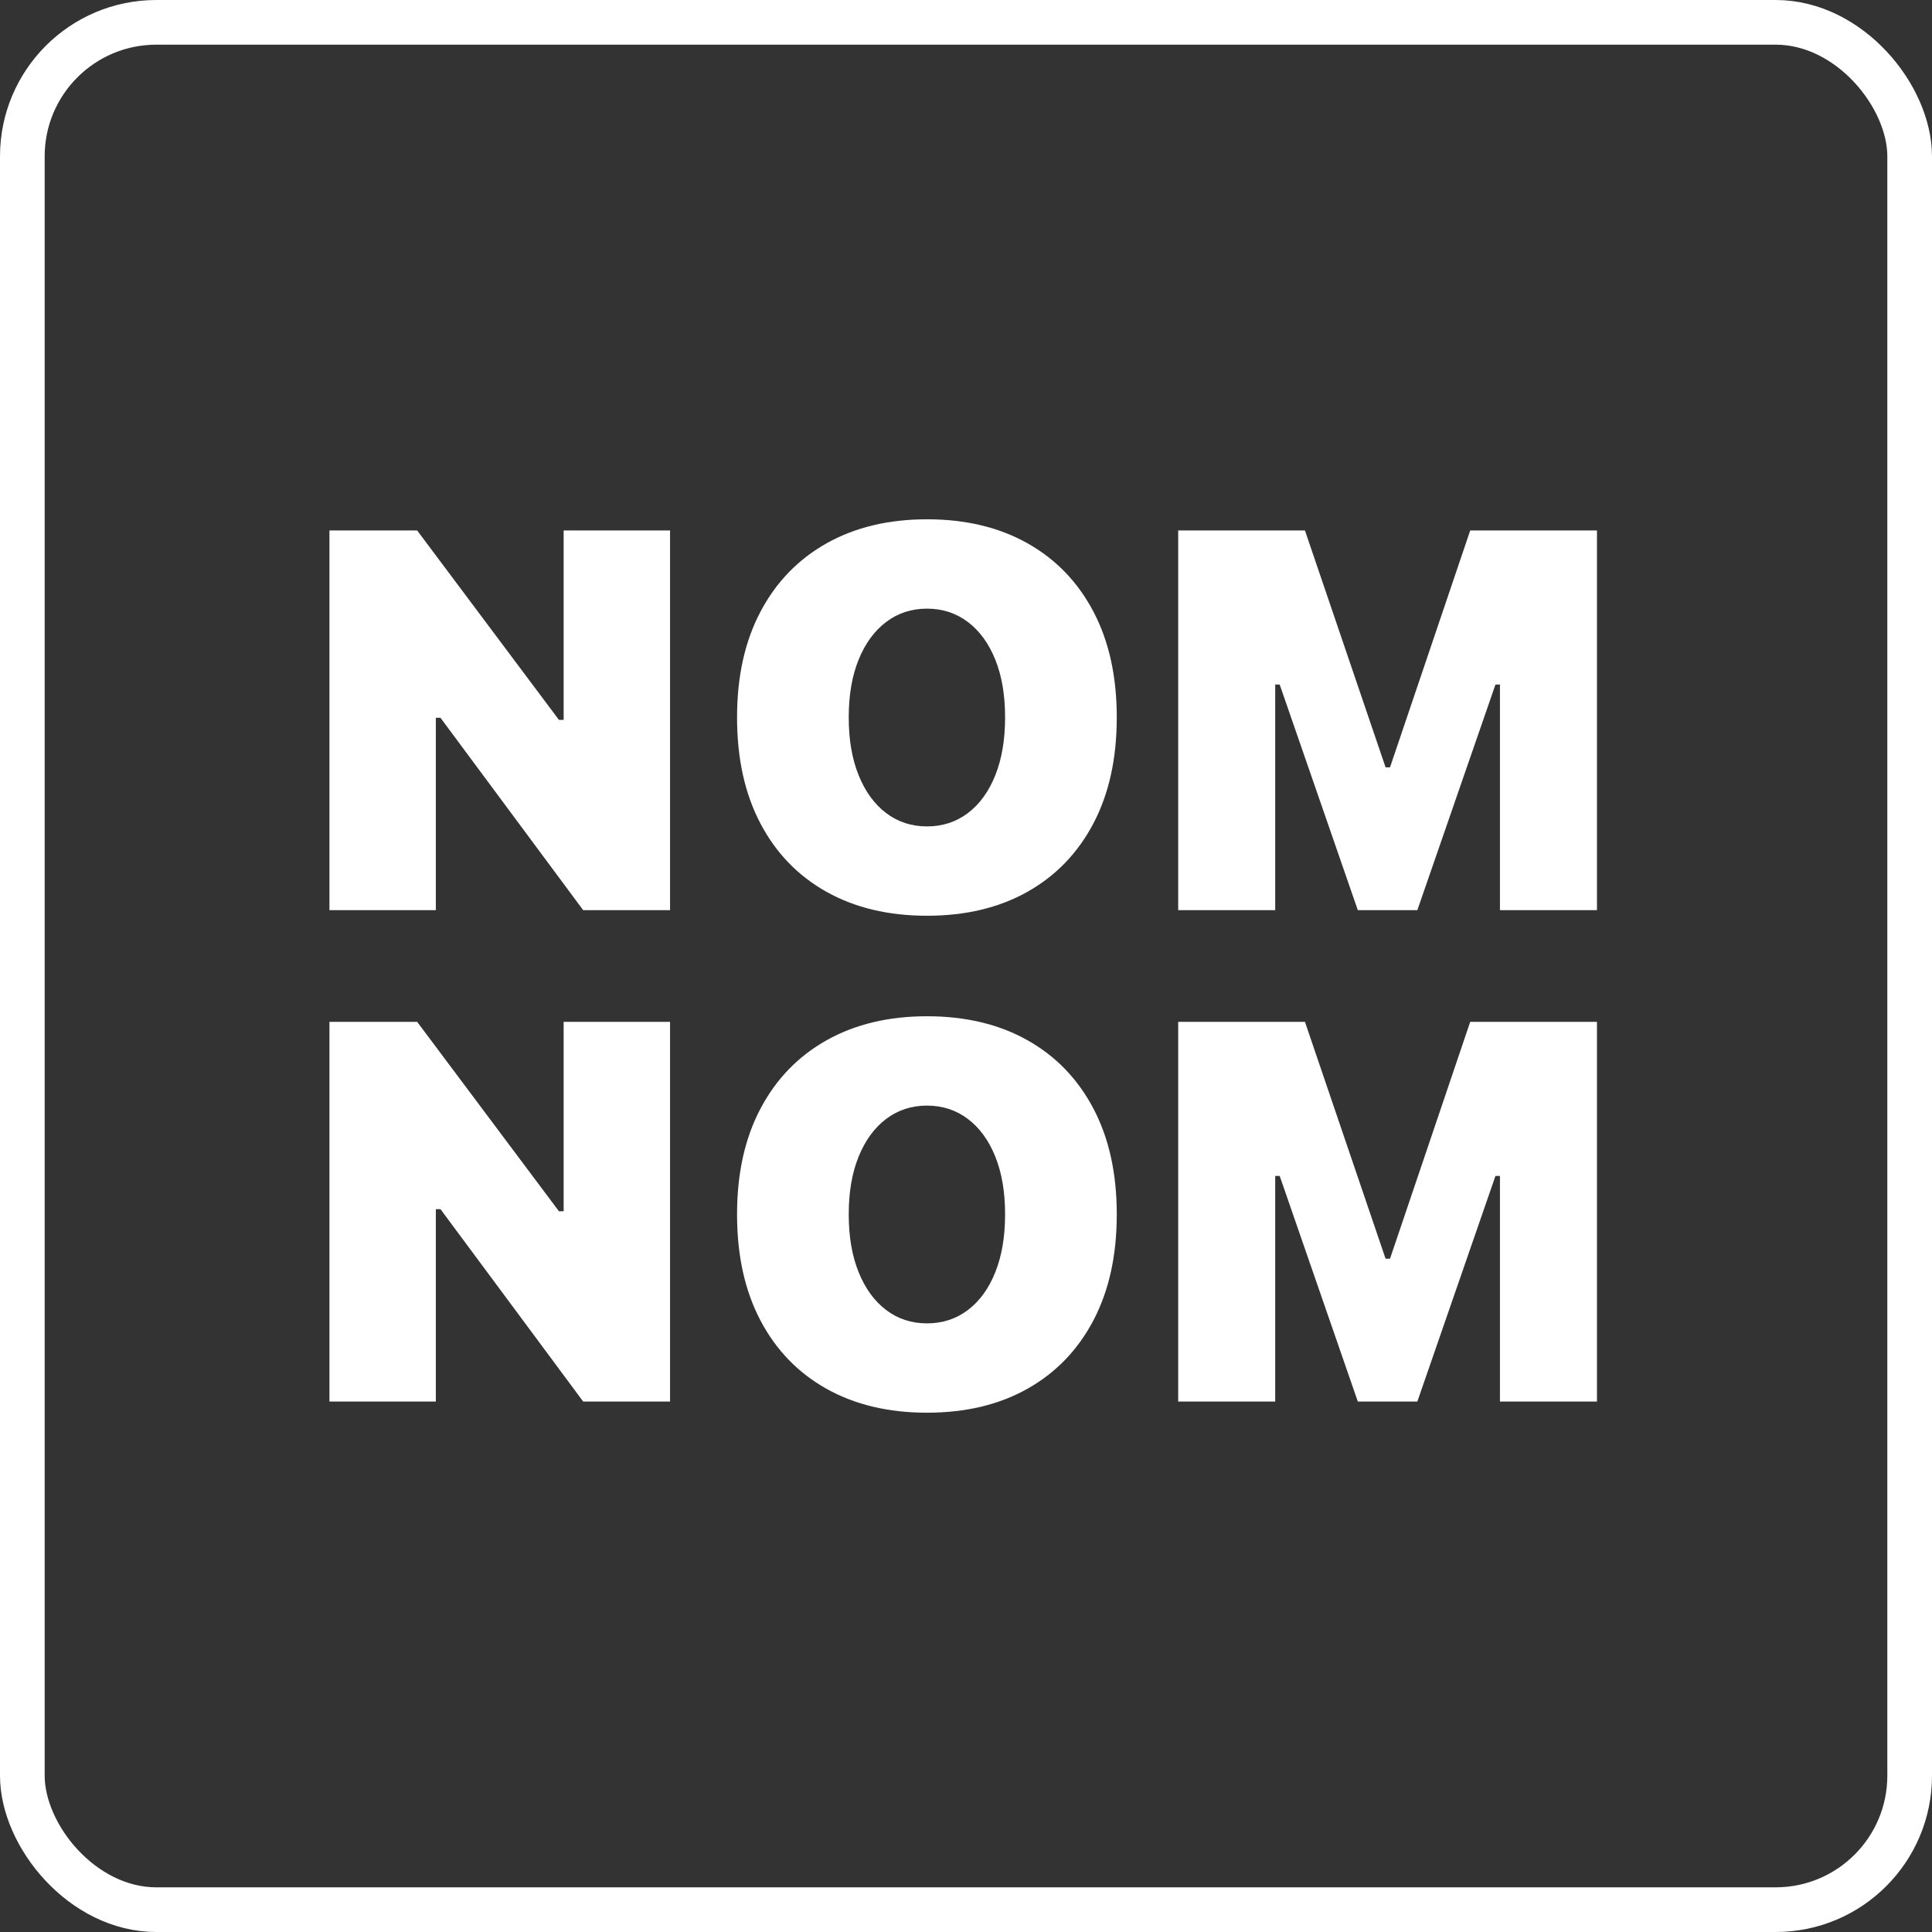
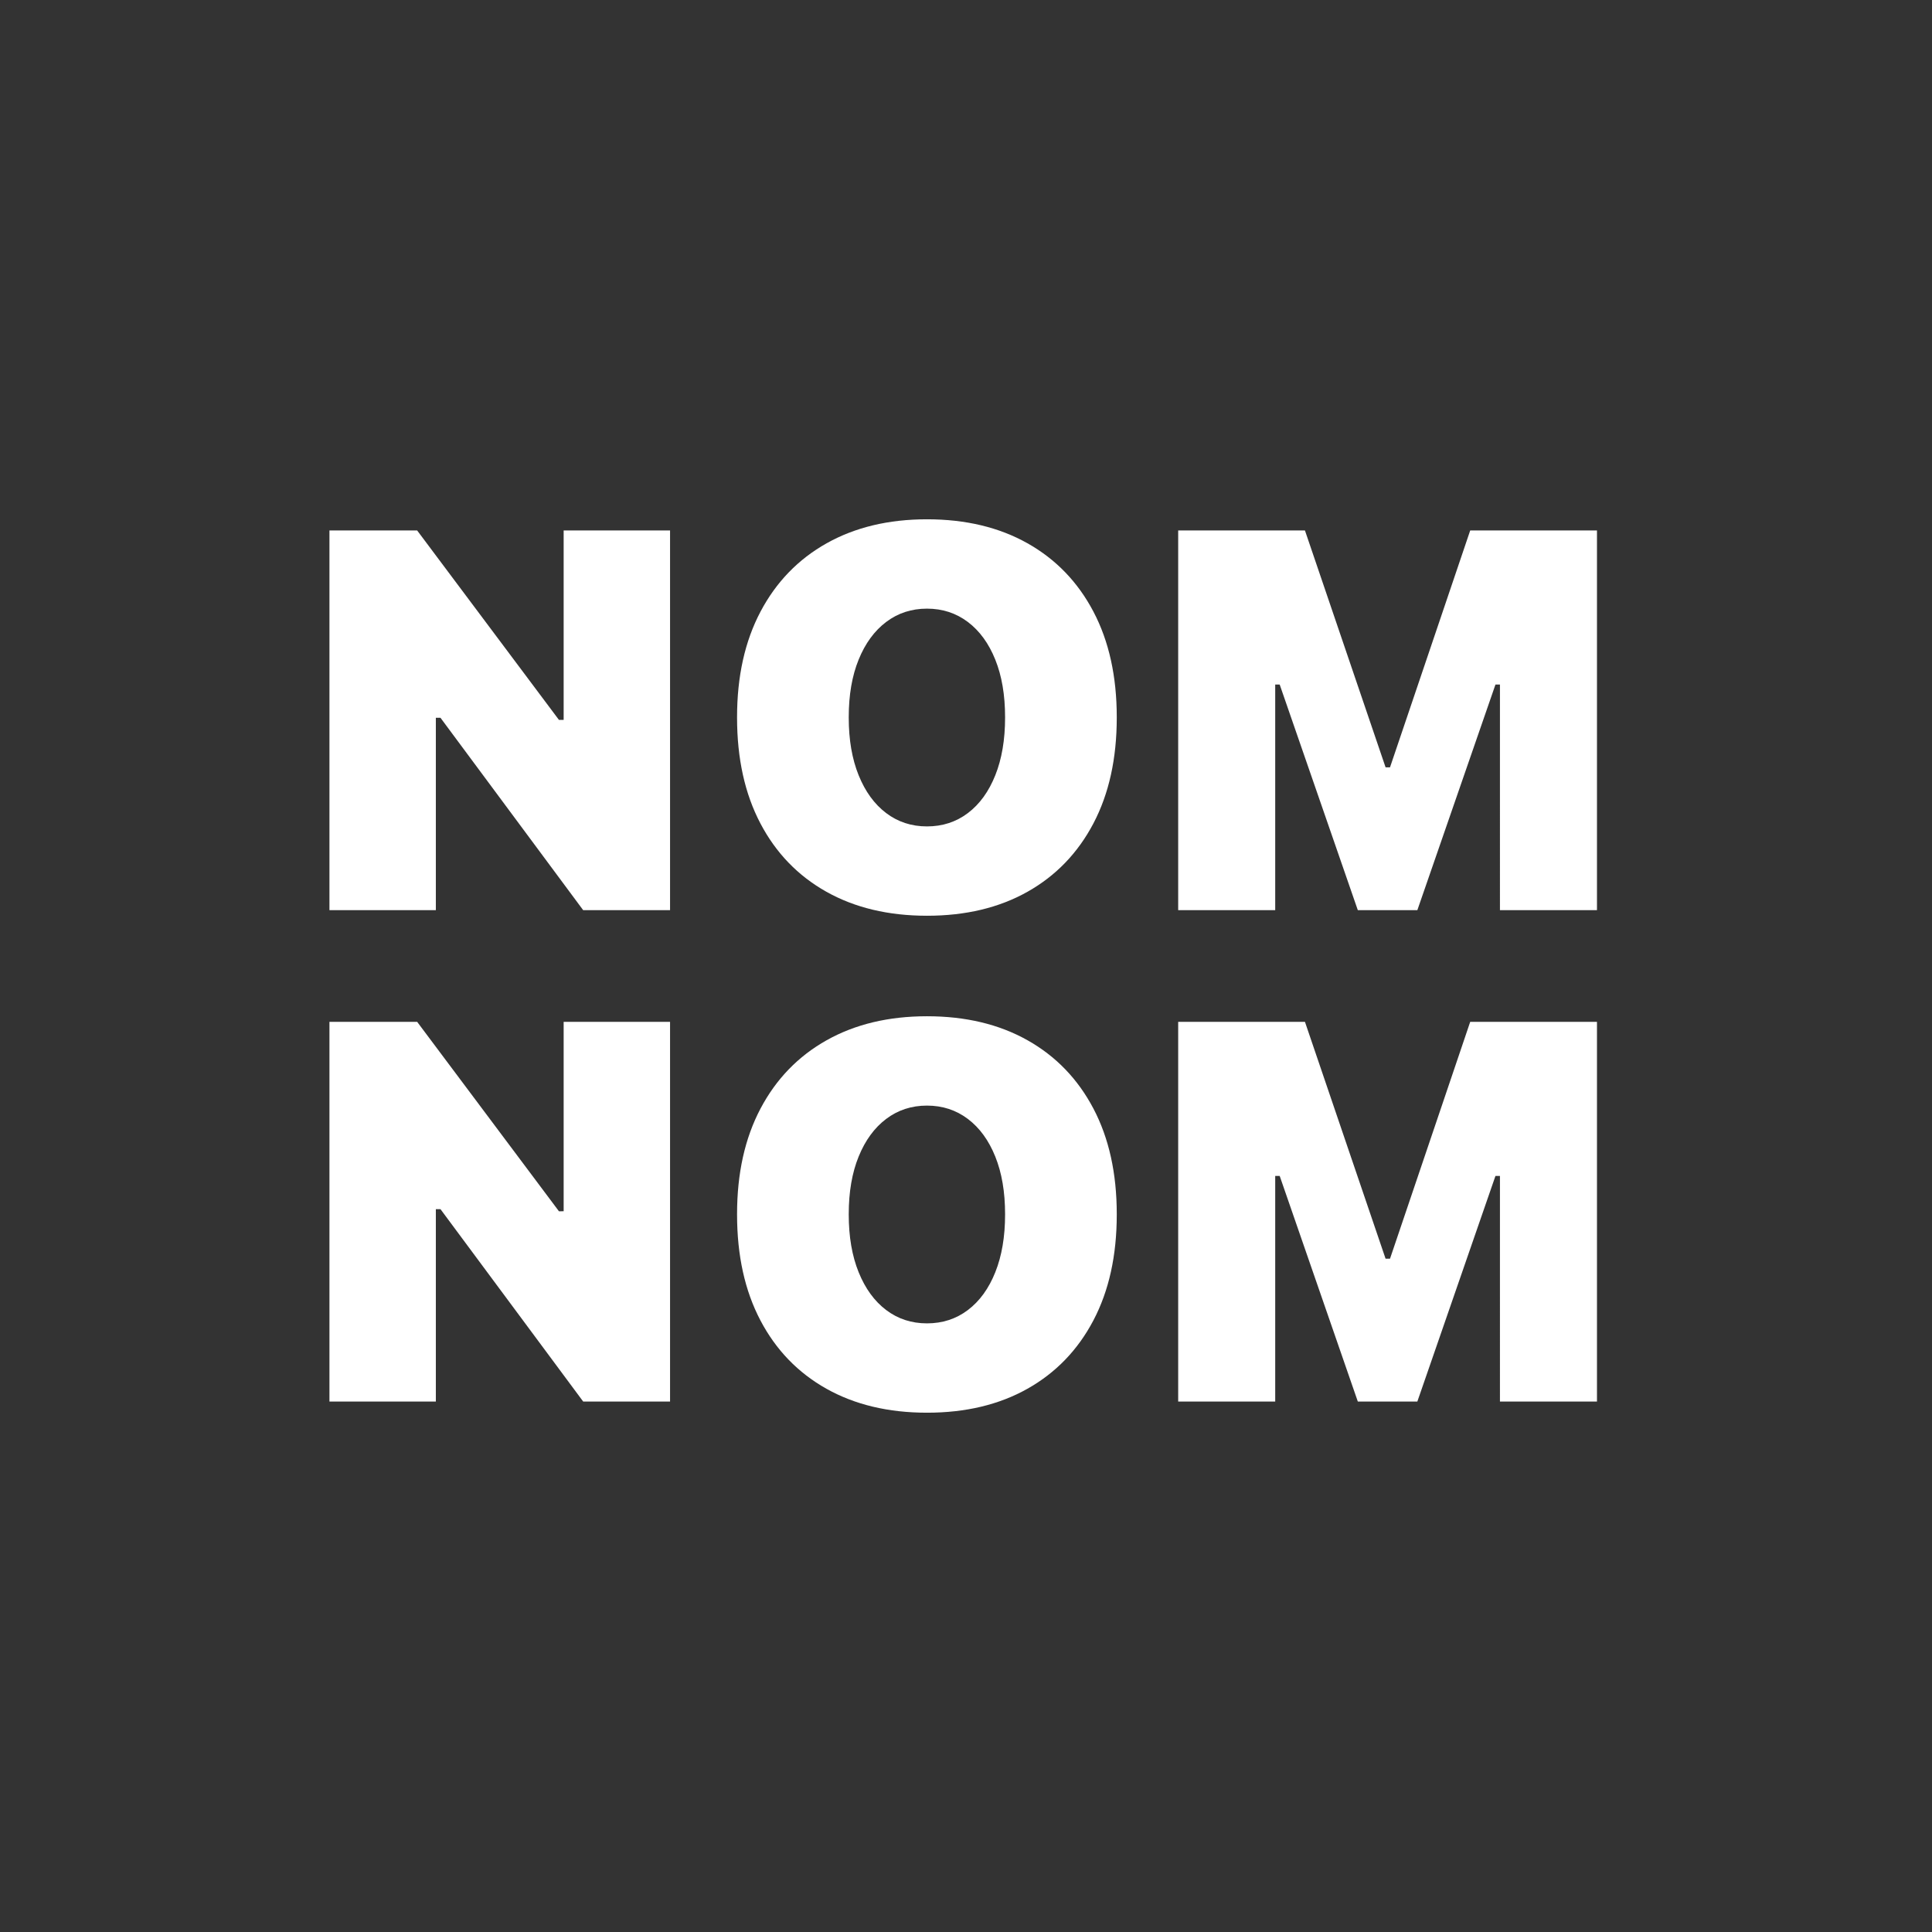
<svg xmlns="http://www.w3.org/2000/svg" width="346" height="346">
  <rect width="100%" height="100%" fill="#333333" stroke="none" />
  <g fill="none" fill-rule="evenodd">
-     <rect width="338" height="338" x="4" y="4" stroke="#FFF" stroke-width="8" rx="24" />
    <path fill="#FFF" fill-rule="nonzero" d="M74.708 95H59v68h19.055v-34.45h.832L104.441 163H120V95h-19.056v33.923l-.843.001L74.708 95Zm91.303 69c6.917 0 12.917-1.431 18.002-4.294 5.085-2.863 9.02-6.945 11.807-12.245 2.787-5.3 4.18-11.612 4.18-18.938v-.093c0-7.3-1.393-13.599-4.18-18.896-2.786-5.297-6.723-9.377-11.81-12.24C178.921 94.431 172.921 93 166.01 93c-6.874 0-12.86 1.43-17.958 4.29-5.098 2.86-9.048 6.94-11.85 12.24-2.802 5.3-4.203 11.6-4.203 18.9v.093c0 7.326 1.393 13.64 4.18 18.942 2.786 5.303 6.728 9.384 11.826 12.245 5.098 2.86 11.1 4.29 18.005 4.29Zm0-16c-2.767 0-5.203-.796-7.307-2.387-2.105-1.591-3.748-3.848-4.93-6.772-1.183-2.924-1.774-6.363-1.774-10.317v-.095c0-3.96.591-7.394 1.774-10.302 1.182-2.908 2.827-5.156 4.934-6.744 2.107-1.589 4.541-2.383 7.304-2.383 2.773 0 5.213.796 7.32 2.387s3.745 3.84 4.914 6.749c1.17 2.907 1.754 6.339 1.754 10.293v.095c0 3.949-.583 7.385-1.75 10.308-1.166 2.924-2.802 5.183-4.906 6.777-2.104 1.594-4.548 2.391-7.332 2.391Zm62.366 15v-40.405h.801L243.17 163h10.661l13.99-40.405h.803V163H286V95h-22.702l-14.363 42.42h-.793L233.702 95H211v68h17.377ZM74.708 183H59v68h19.055v-34.45h.832L104.441 251H120v-68h-19.056v33.923l-.843.001L74.708 183Zm91.303 70c6.917 0 12.917-1.431 18.002-4.294 5.085-2.863 9.02-6.945 11.807-12.245 2.787-5.3 4.18-11.612 4.18-18.938v-.093c0-7.3-1.393-13.599-4.18-18.896-2.786-5.297-6.723-9.377-11.81-12.24-5.088-2.863-11.088-4.294-17.999-4.294-6.874 0-12.86 1.43-17.958 4.29-5.098 2.86-9.048 6.94-11.85 12.24-2.802 5.3-4.203 11.6-4.203 18.9v.093c0 7.326 1.393 13.64 4.18 18.942 2.786 5.303 6.728 9.384 11.826 12.245 5.098 2.86 11.1 4.29 18.005 4.29Zm0-16c-2.767 0-5.203-.796-7.307-2.387-2.105-1.591-3.748-3.848-4.93-6.772-1.183-2.924-1.774-6.363-1.774-10.317v-.095c0-3.96.591-7.394 1.774-10.302 1.182-2.908 2.827-5.156 4.934-6.744 2.107-1.589 4.541-2.383 7.304-2.383 2.773 0 5.213.796 7.32 2.387s3.745 3.84 4.914 6.749c1.17 2.907 1.754 6.339 1.754 10.293v.095c0 3.949-.583 7.385-1.75 10.308-1.166 2.924-2.802 5.183-4.906 6.777-2.104 1.594-4.548 2.391-7.332 2.391Zm62.366 14v-40.405h.801L243.17 251h10.661l13.99-40.405h.803V251H286v-68h-22.702l-14.363 42.42h-.793L233.702 183H211v68h17.377Z" />
  </g>
</svg>